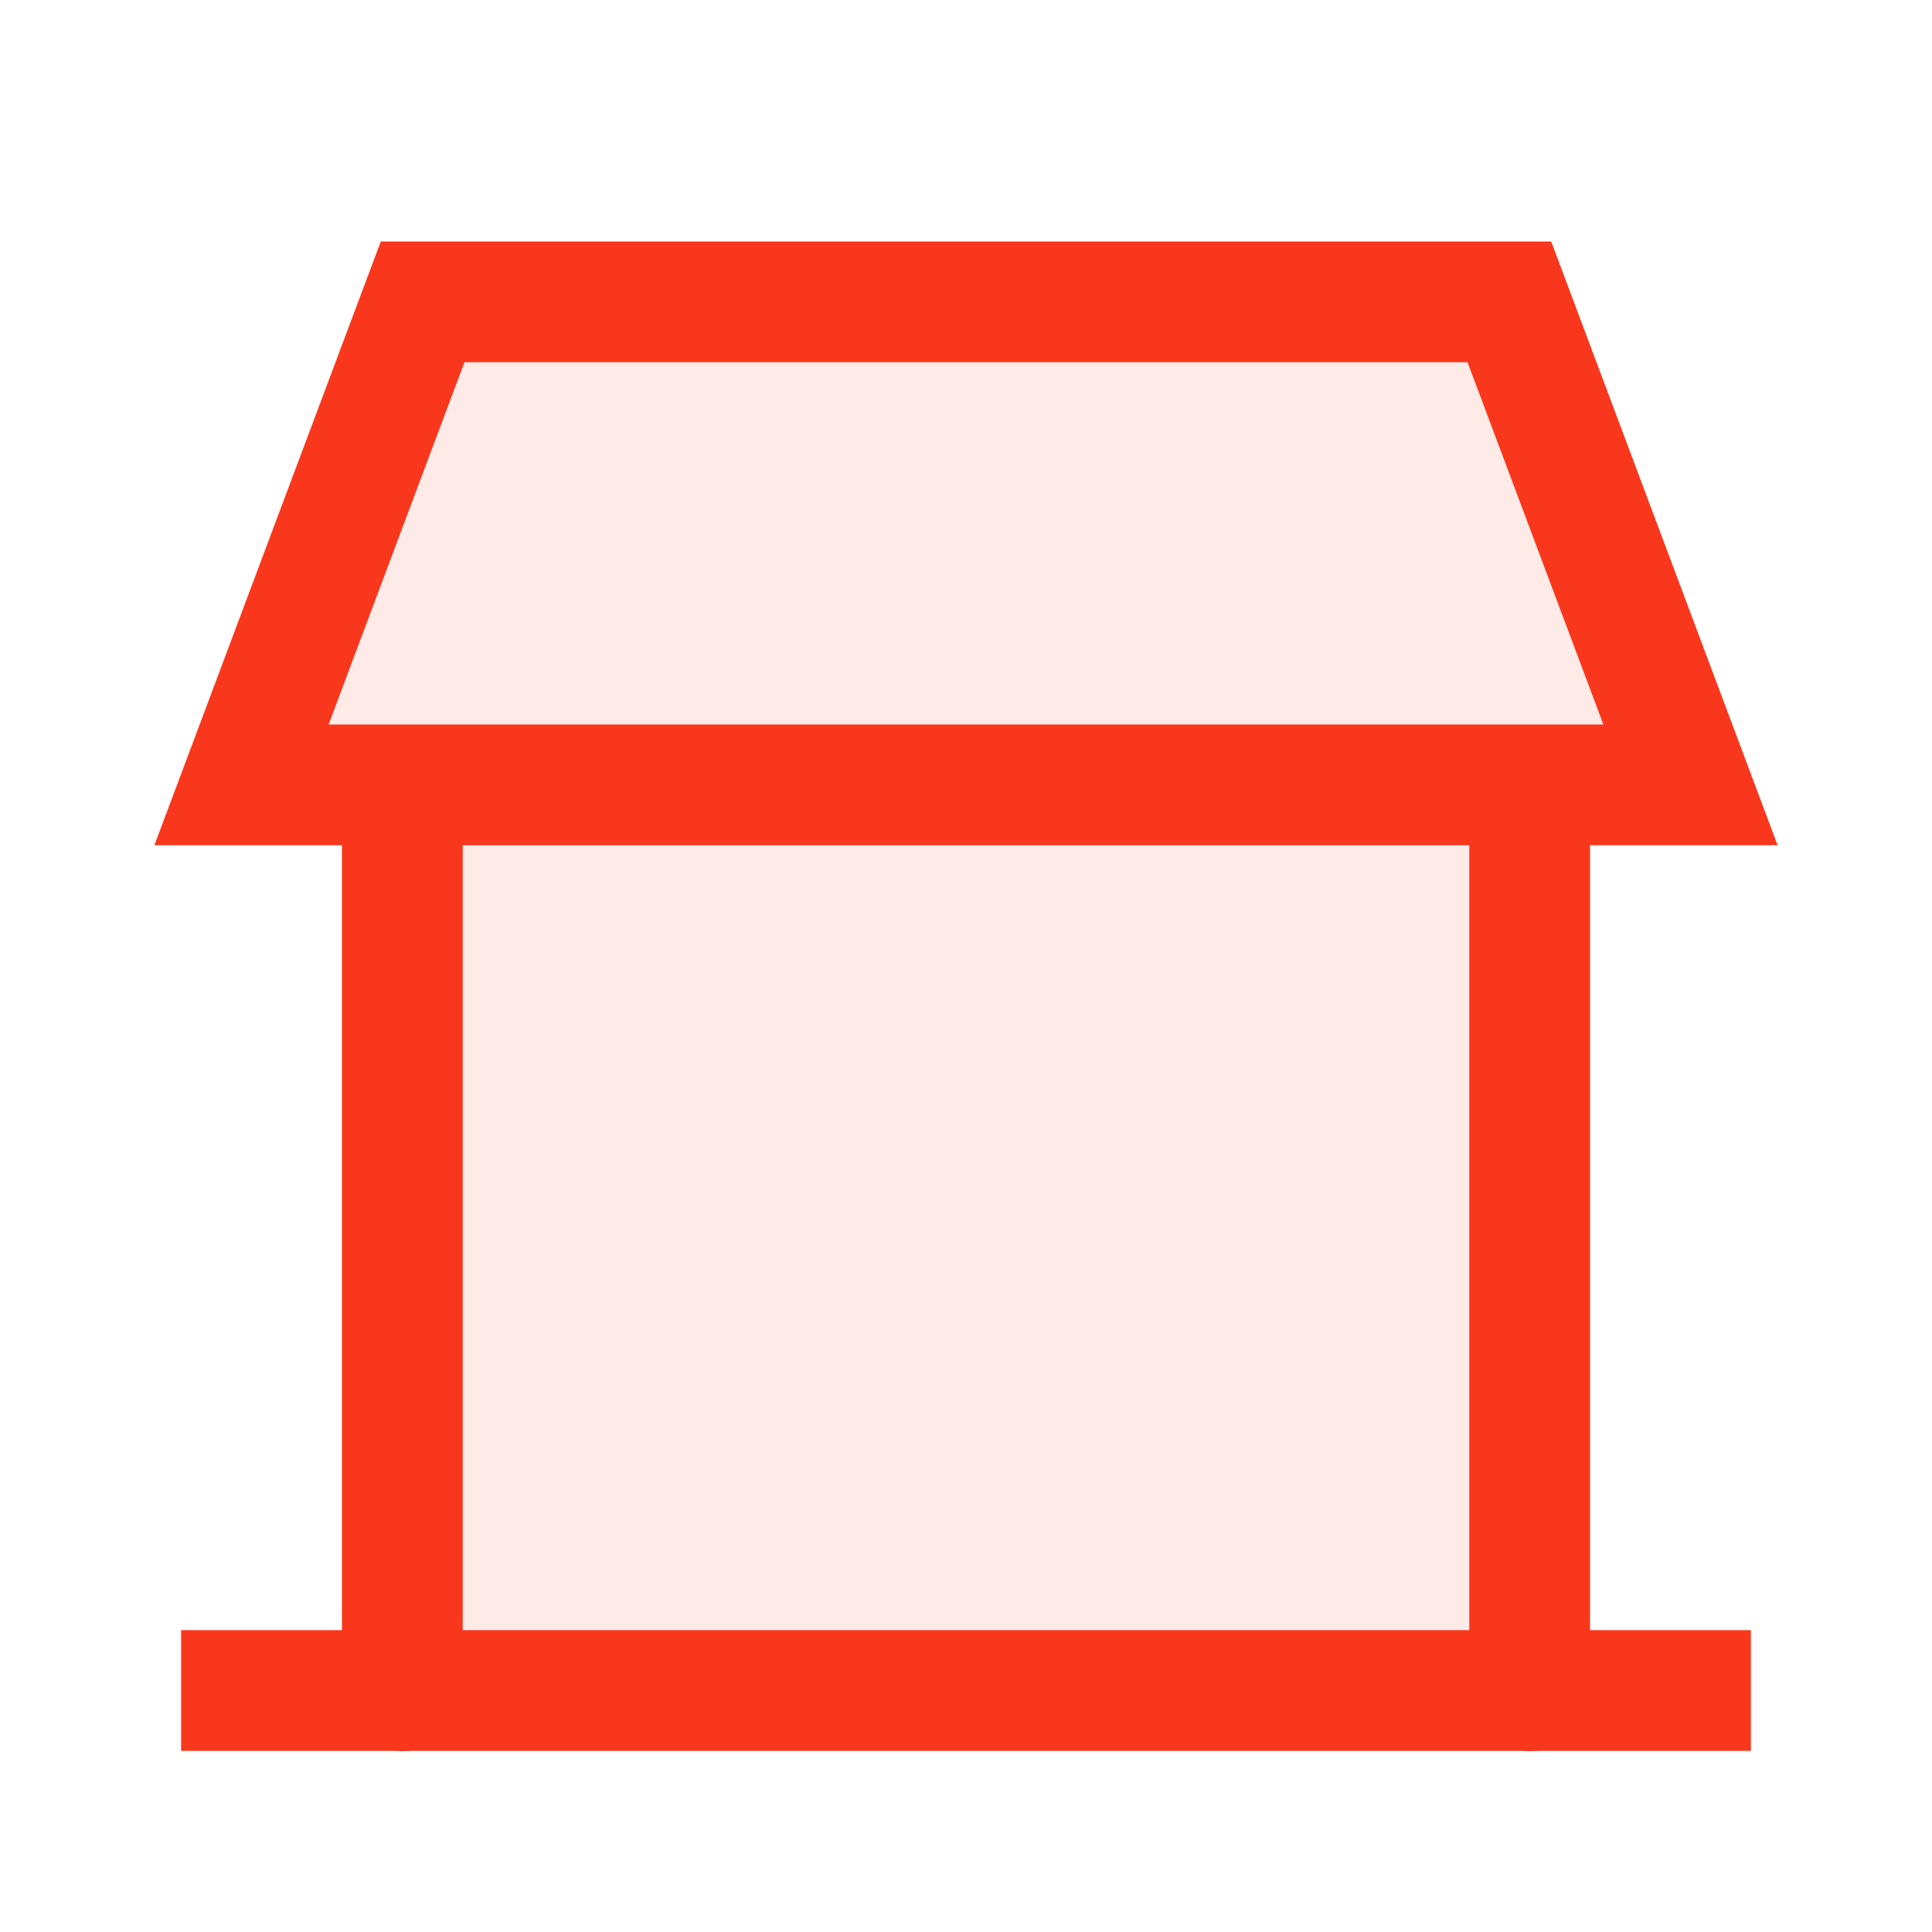
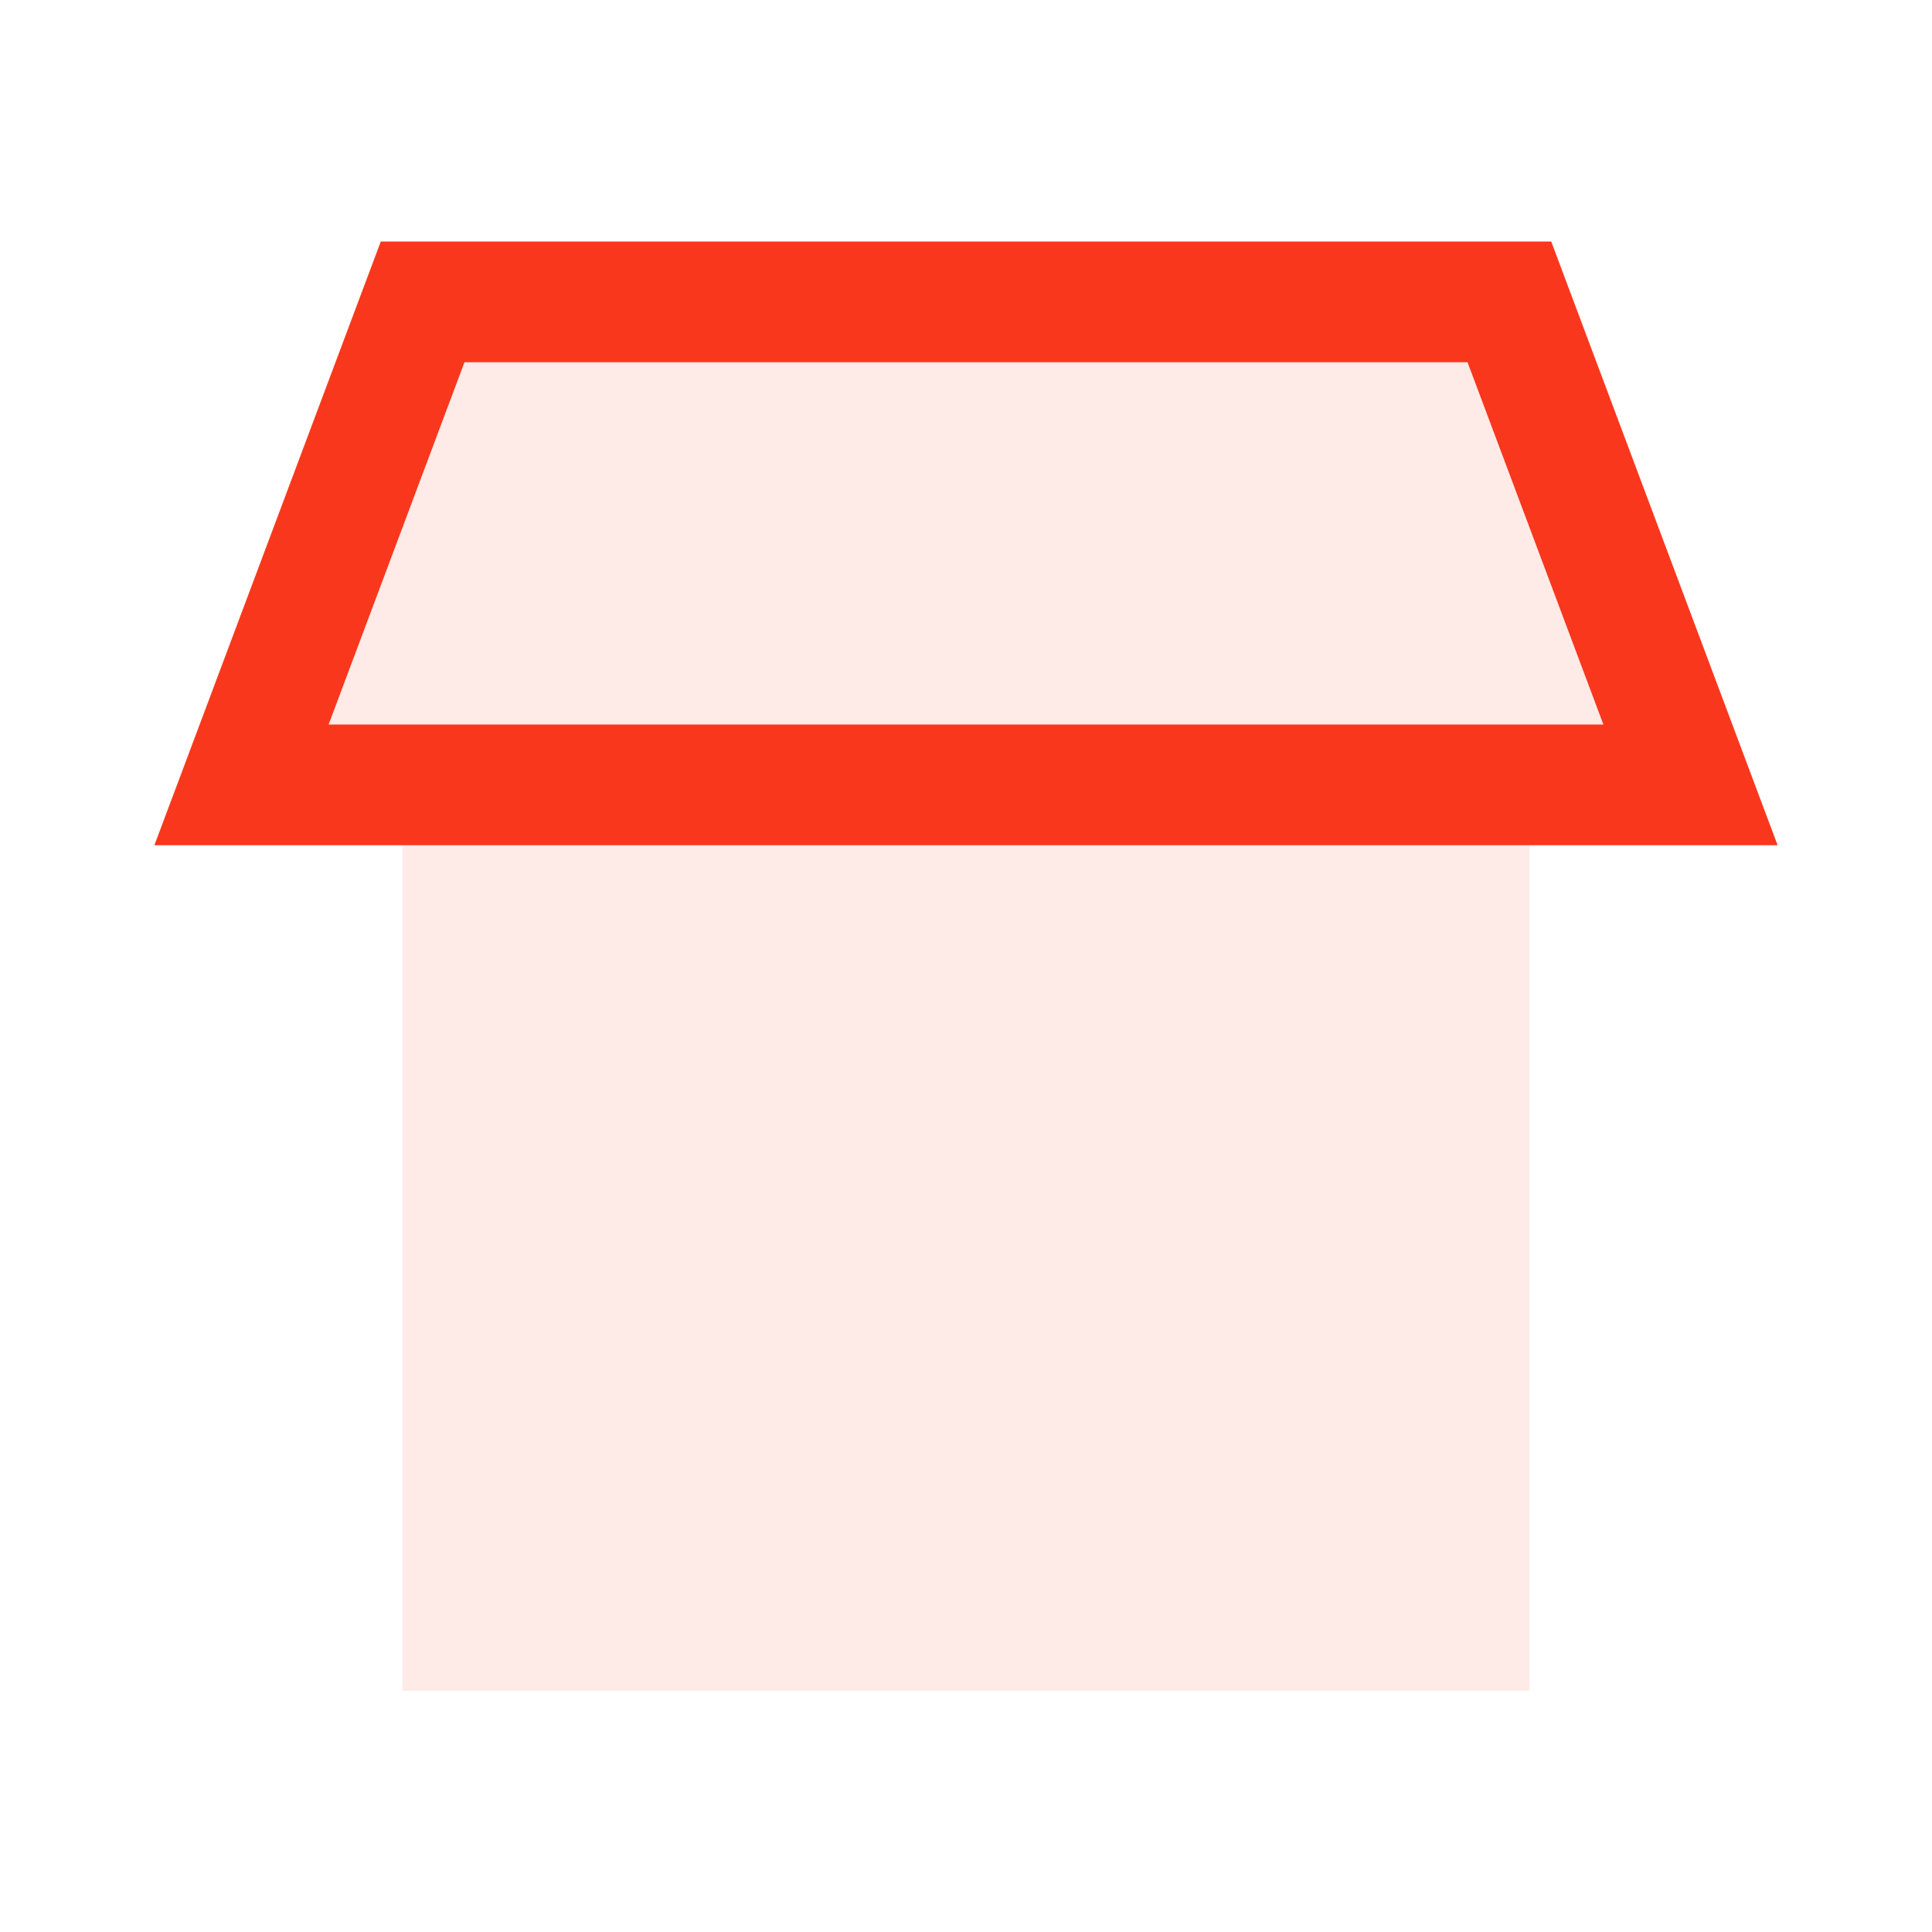
<svg xmlns="http://www.w3.org/2000/svg" width="32" height="32" viewBox="0 0 32 32" fill="none">
  <path d="M4 12.672L6.667 4.672H24.667L28 12.672H25.333V28.005H6.667V12.672H4Z" fill="#F9371C" fill-opacity="0.1" />
-   <path d="M4 28H28" stroke="#F9371C" stroke-width="2" stroke-linecap="square" stroke-linejoin="round" />
-   <path d="M5.664 28.002C5.664 28.554 6.112 29.002 6.664 29.002C7.216 29.002 7.664 28.554 7.664 28.002H5.664ZM7.664 14.469V13.469H5.664V14.469H7.664ZM7.664 28.002V14.469H5.664V28.002H7.664Z" fill="#F9371C" />
-   <path d="M24.336 28.002C24.336 28.554 24.784 29.002 25.336 29.002C25.888 29.002 26.336 28.554 26.336 28.002H24.336ZM26.336 14.469V13.469H24.336V14.469H26.336ZM26.336 28.002V14.469H24.336V28.002H26.336Z" fill="#F9371C" />
  <path d="M7 5L4 13H28L25 5H7Z" stroke="#F9371C" stroke-width="2" />
</svg>